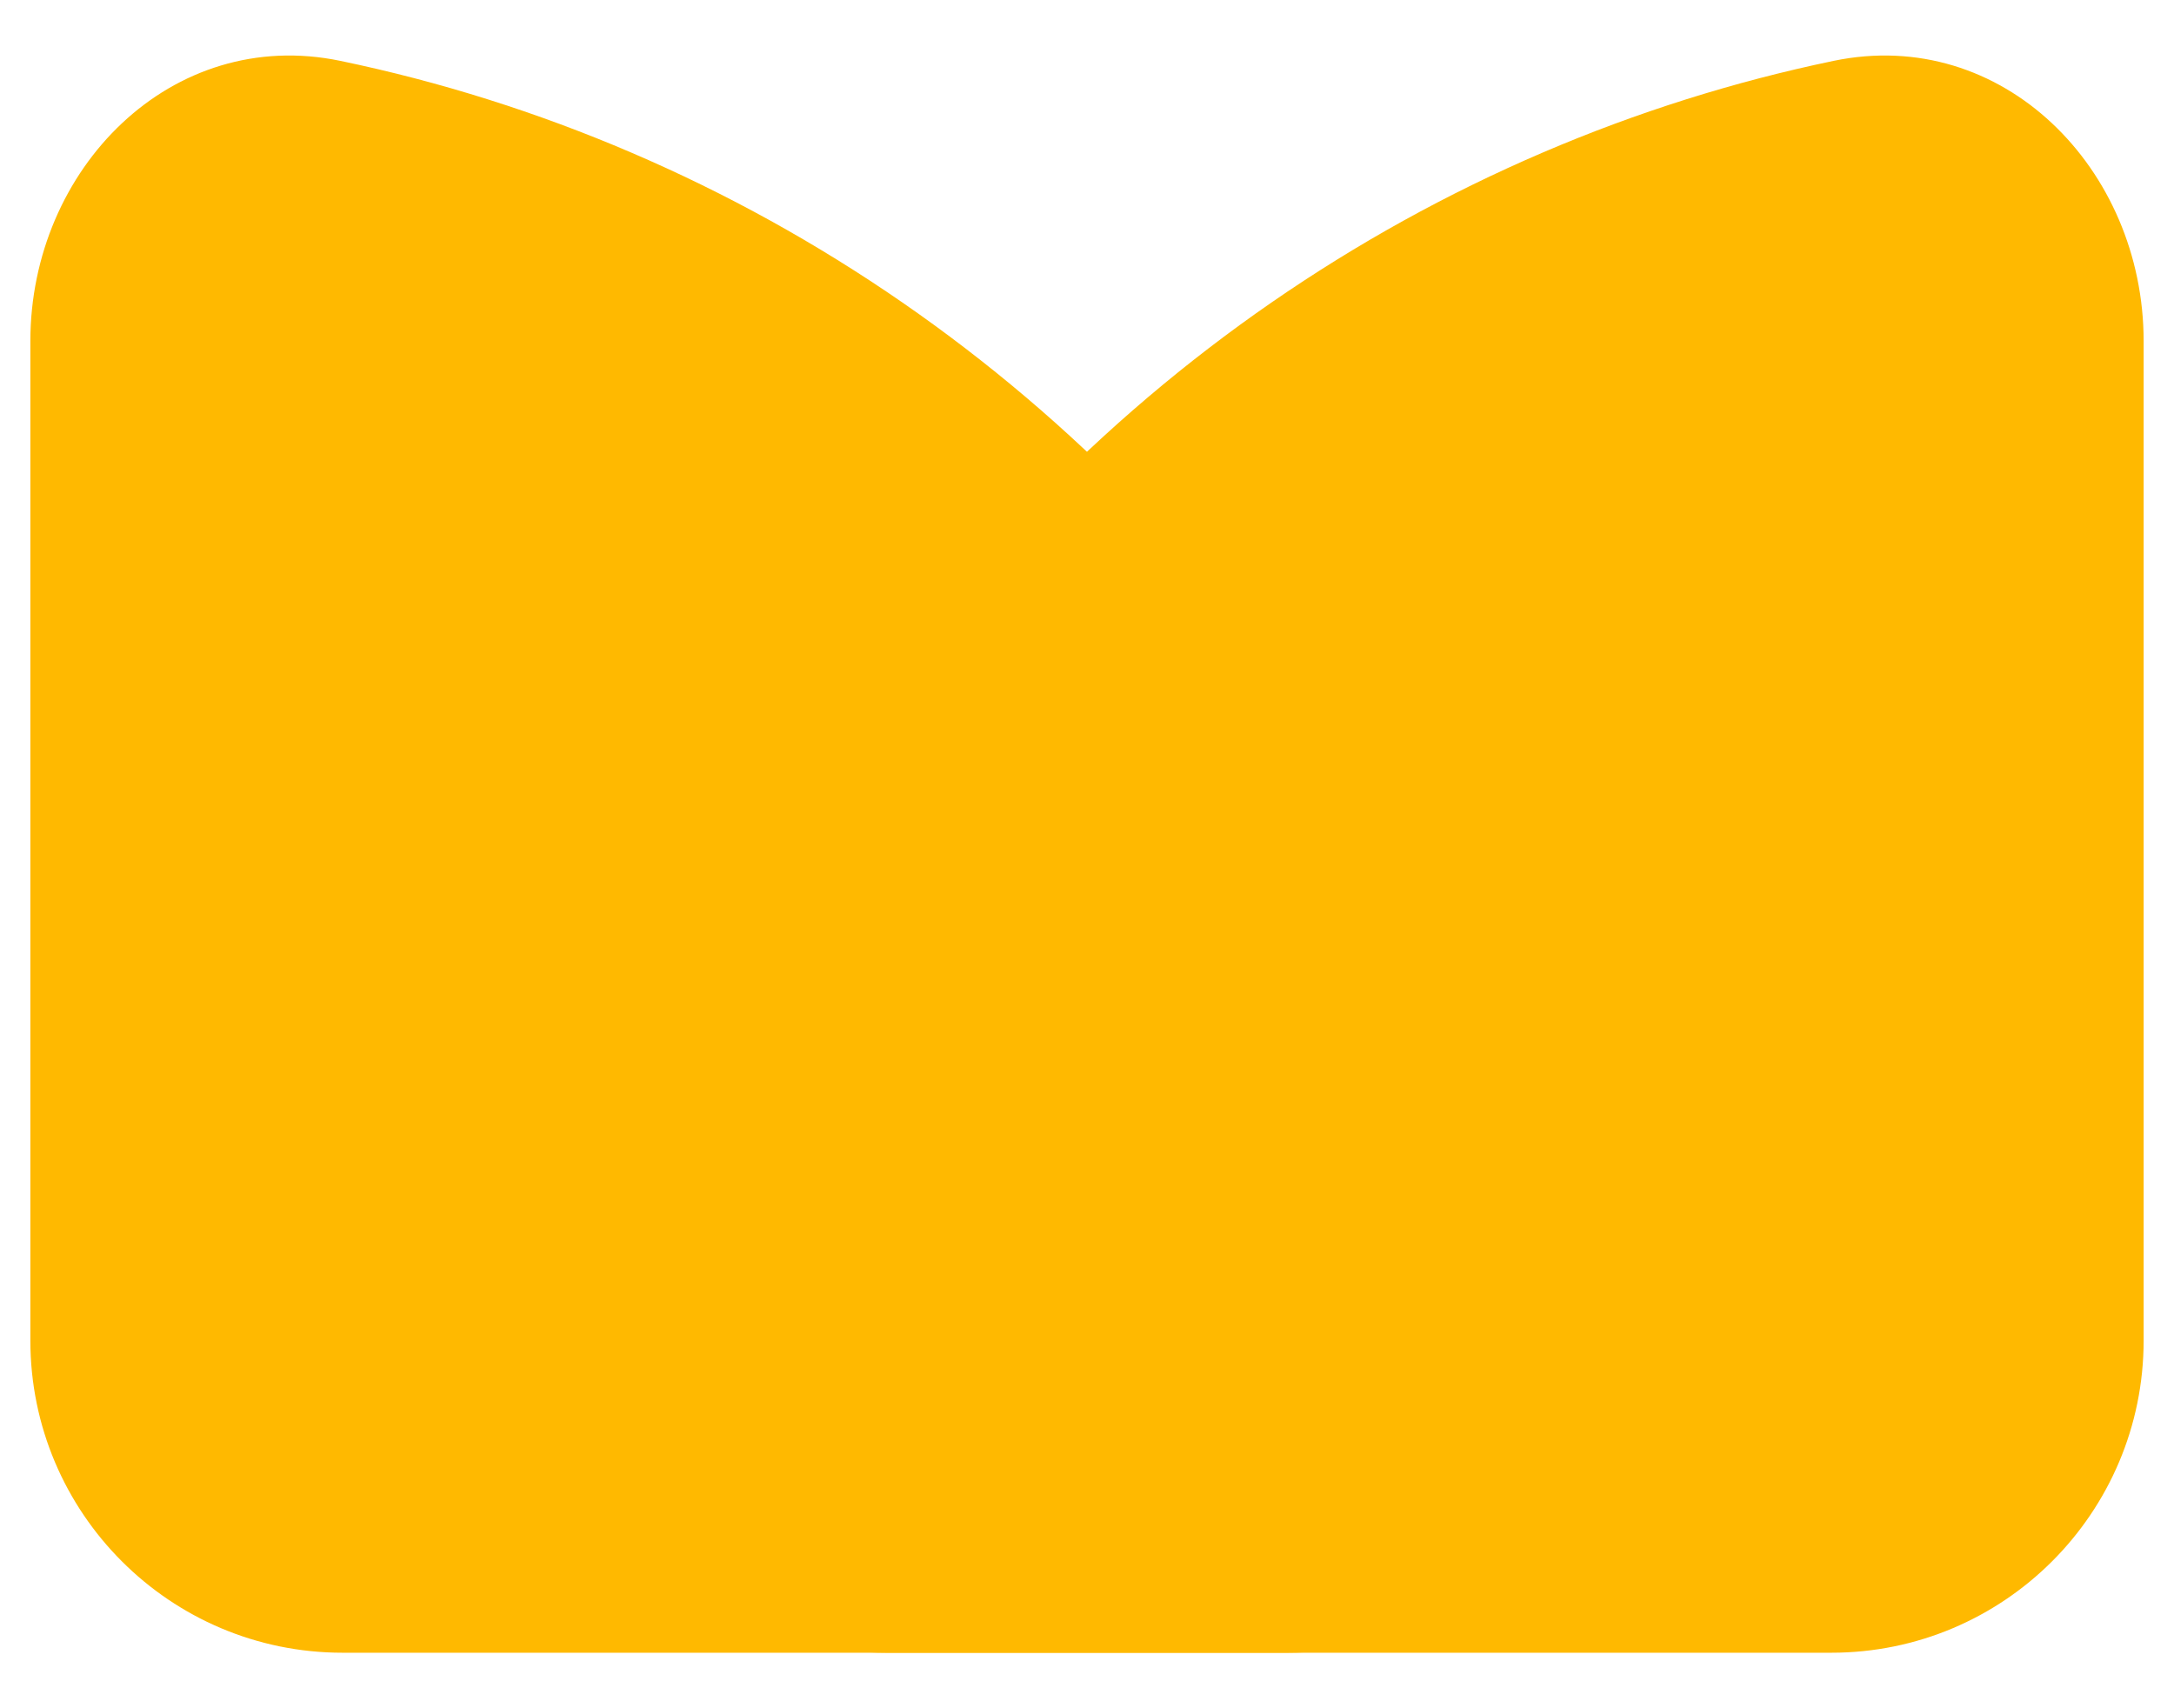
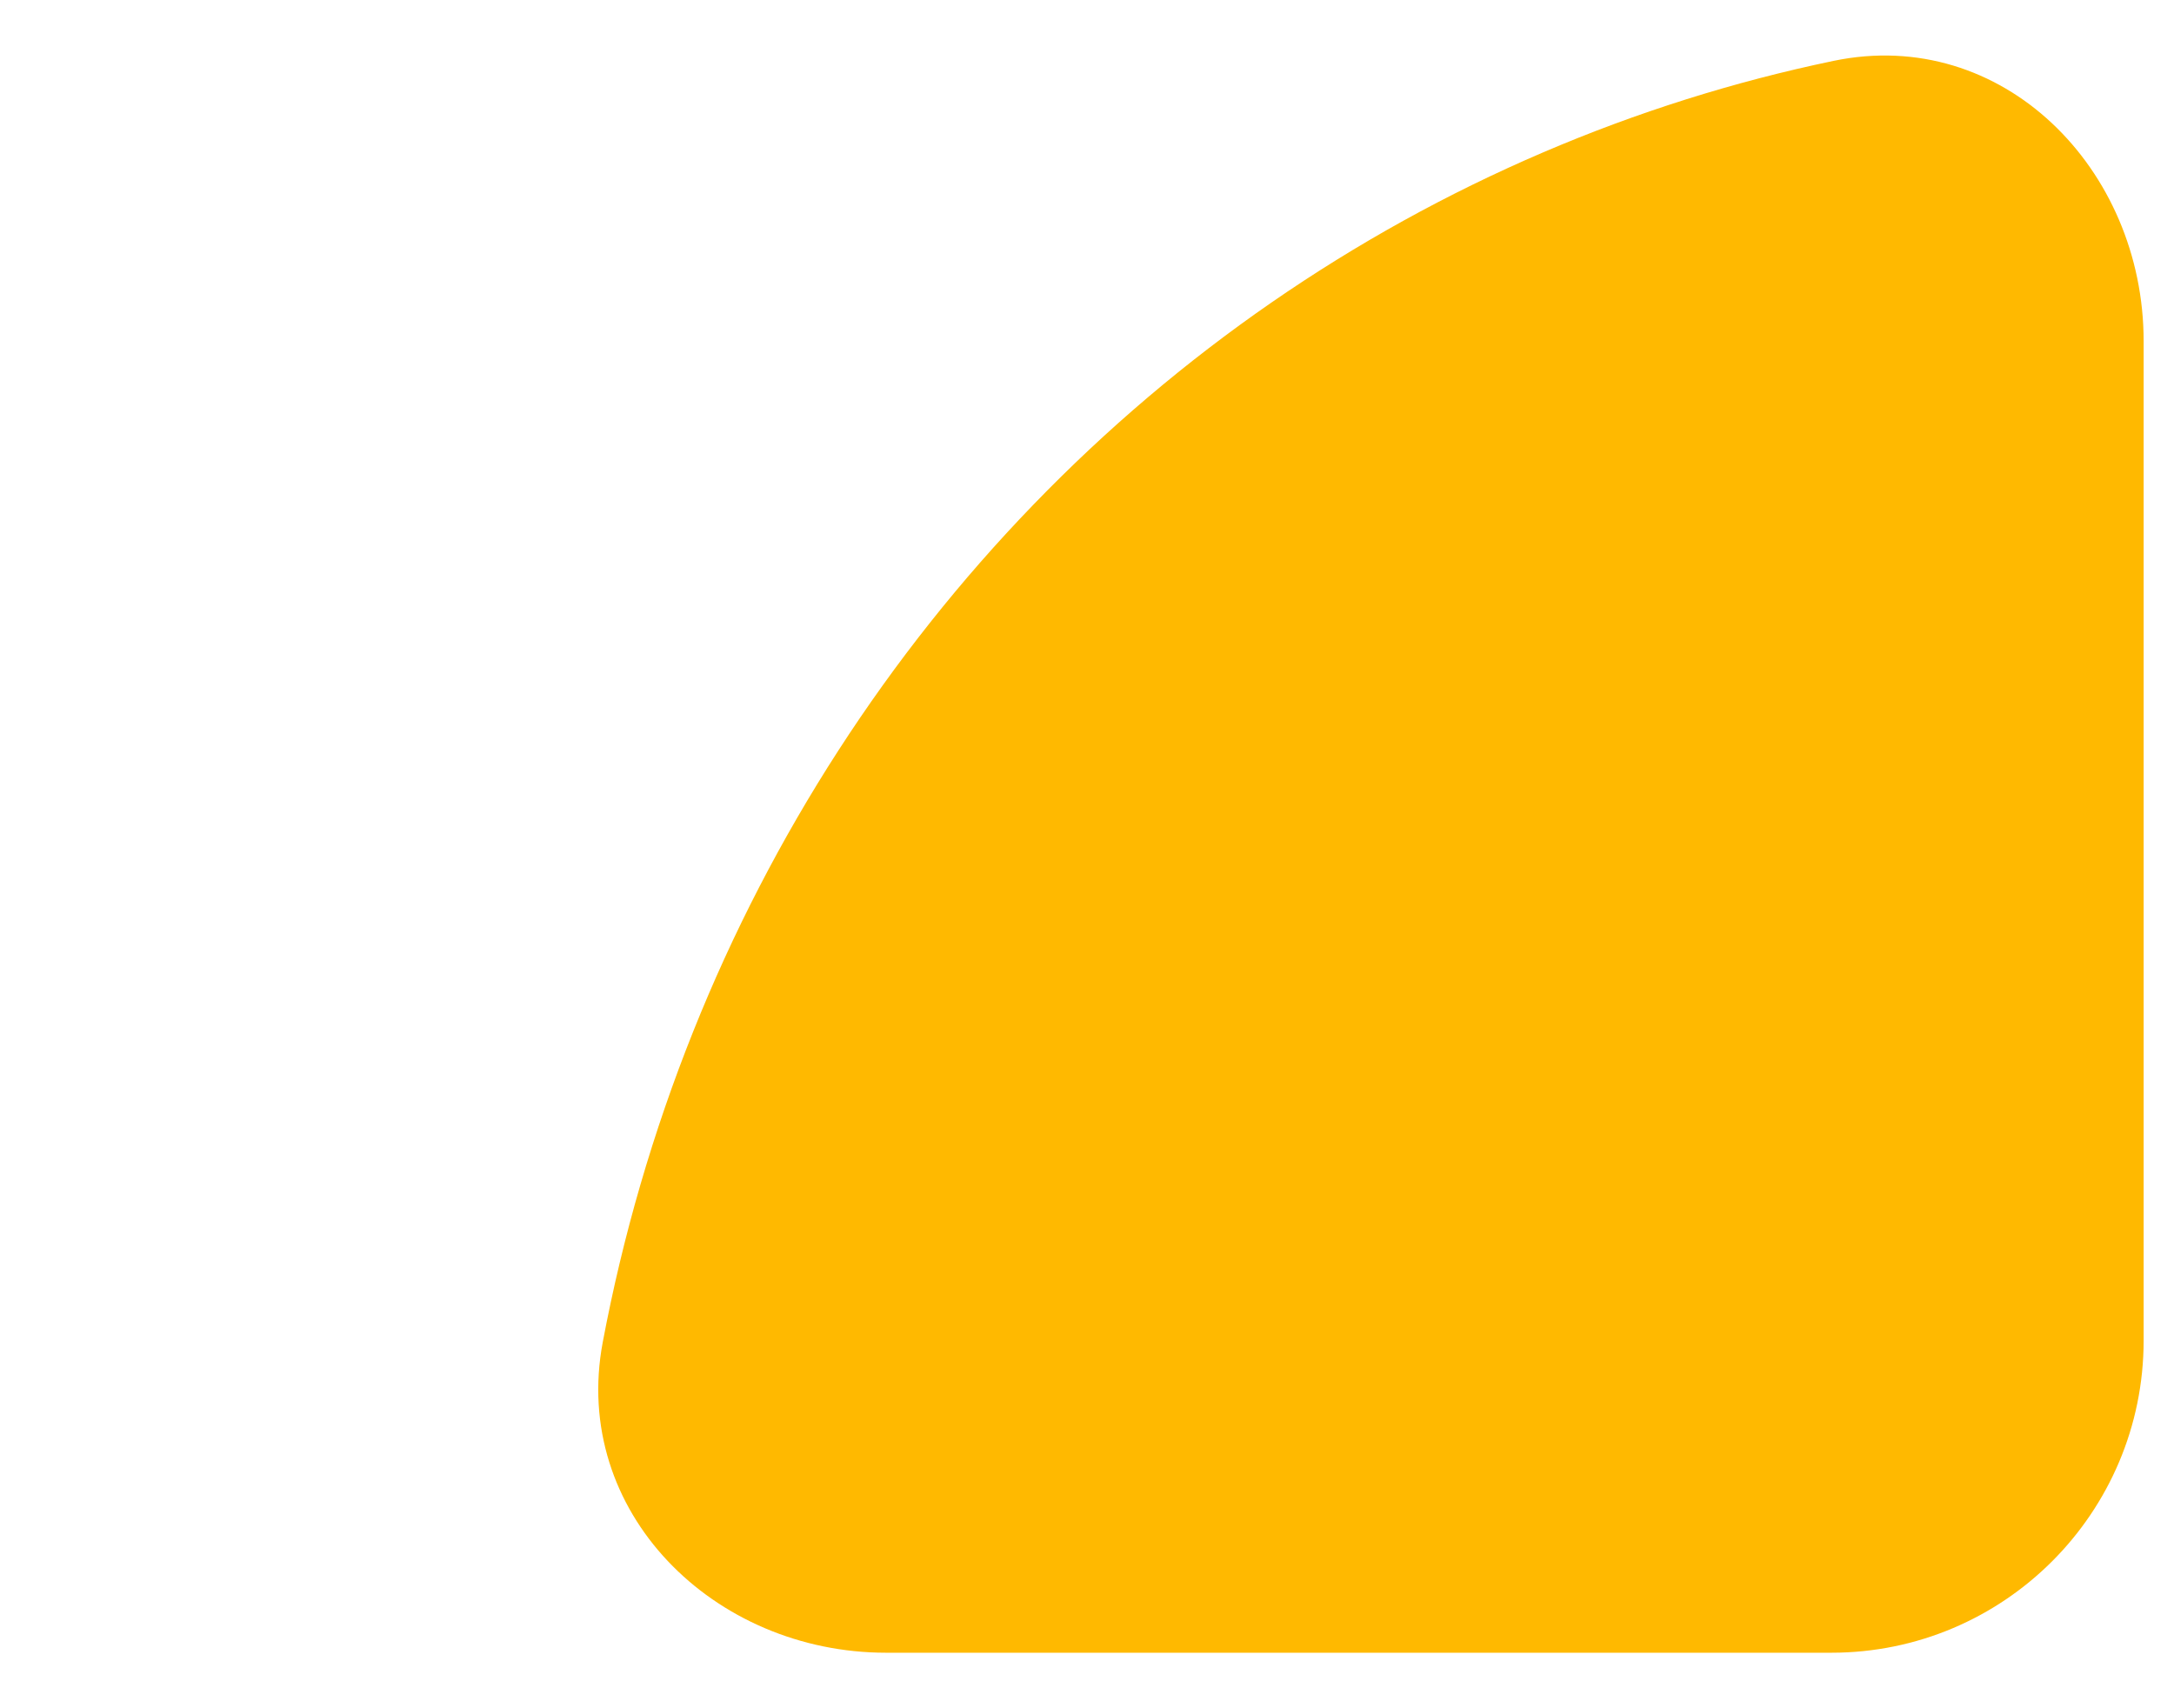
<svg xmlns="http://www.w3.org/2000/svg" width="28" height="22" viewBox="0 0 28 22" fill="none">
-   <path d="M16.588 21.285C18.809 21.285 20.647 19.469 20.236 17.286C19.979 15.918 19.589 14.576 19.07 13.282C18.054 10.745 16.565 8.439 14.687 6.497C12.81 4.555 10.581 3.015 8.128 1.964C6.917 1.445 5.663 1.05 4.384 0.784C2.21 0.331 0.391 2.173 0.391 4.394V17.263C0.391 19.484 2.191 21.285 4.412 21.285H16.588Z" fill="#FFB900" />
  <g style="mix-blend-mode:multiply">
    <path d="M11.412 21.285C9.191 21.285 7.352 19.469 7.763 17.286C8.021 15.918 8.411 14.576 8.929 13.282C9.945 10.745 11.434 8.439 13.312 6.497C15.189 4.555 17.418 3.015 19.871 1.964C21.082 1.445 22.336 1.05 23.615 0.784C25.79 0.331 27.609 2.173 27.609 4.394V17.263C27.609 19.484 25.808 21.285 23.587 21.285H11.412Z" fill="#FFB900" />
  </g>
</svg>